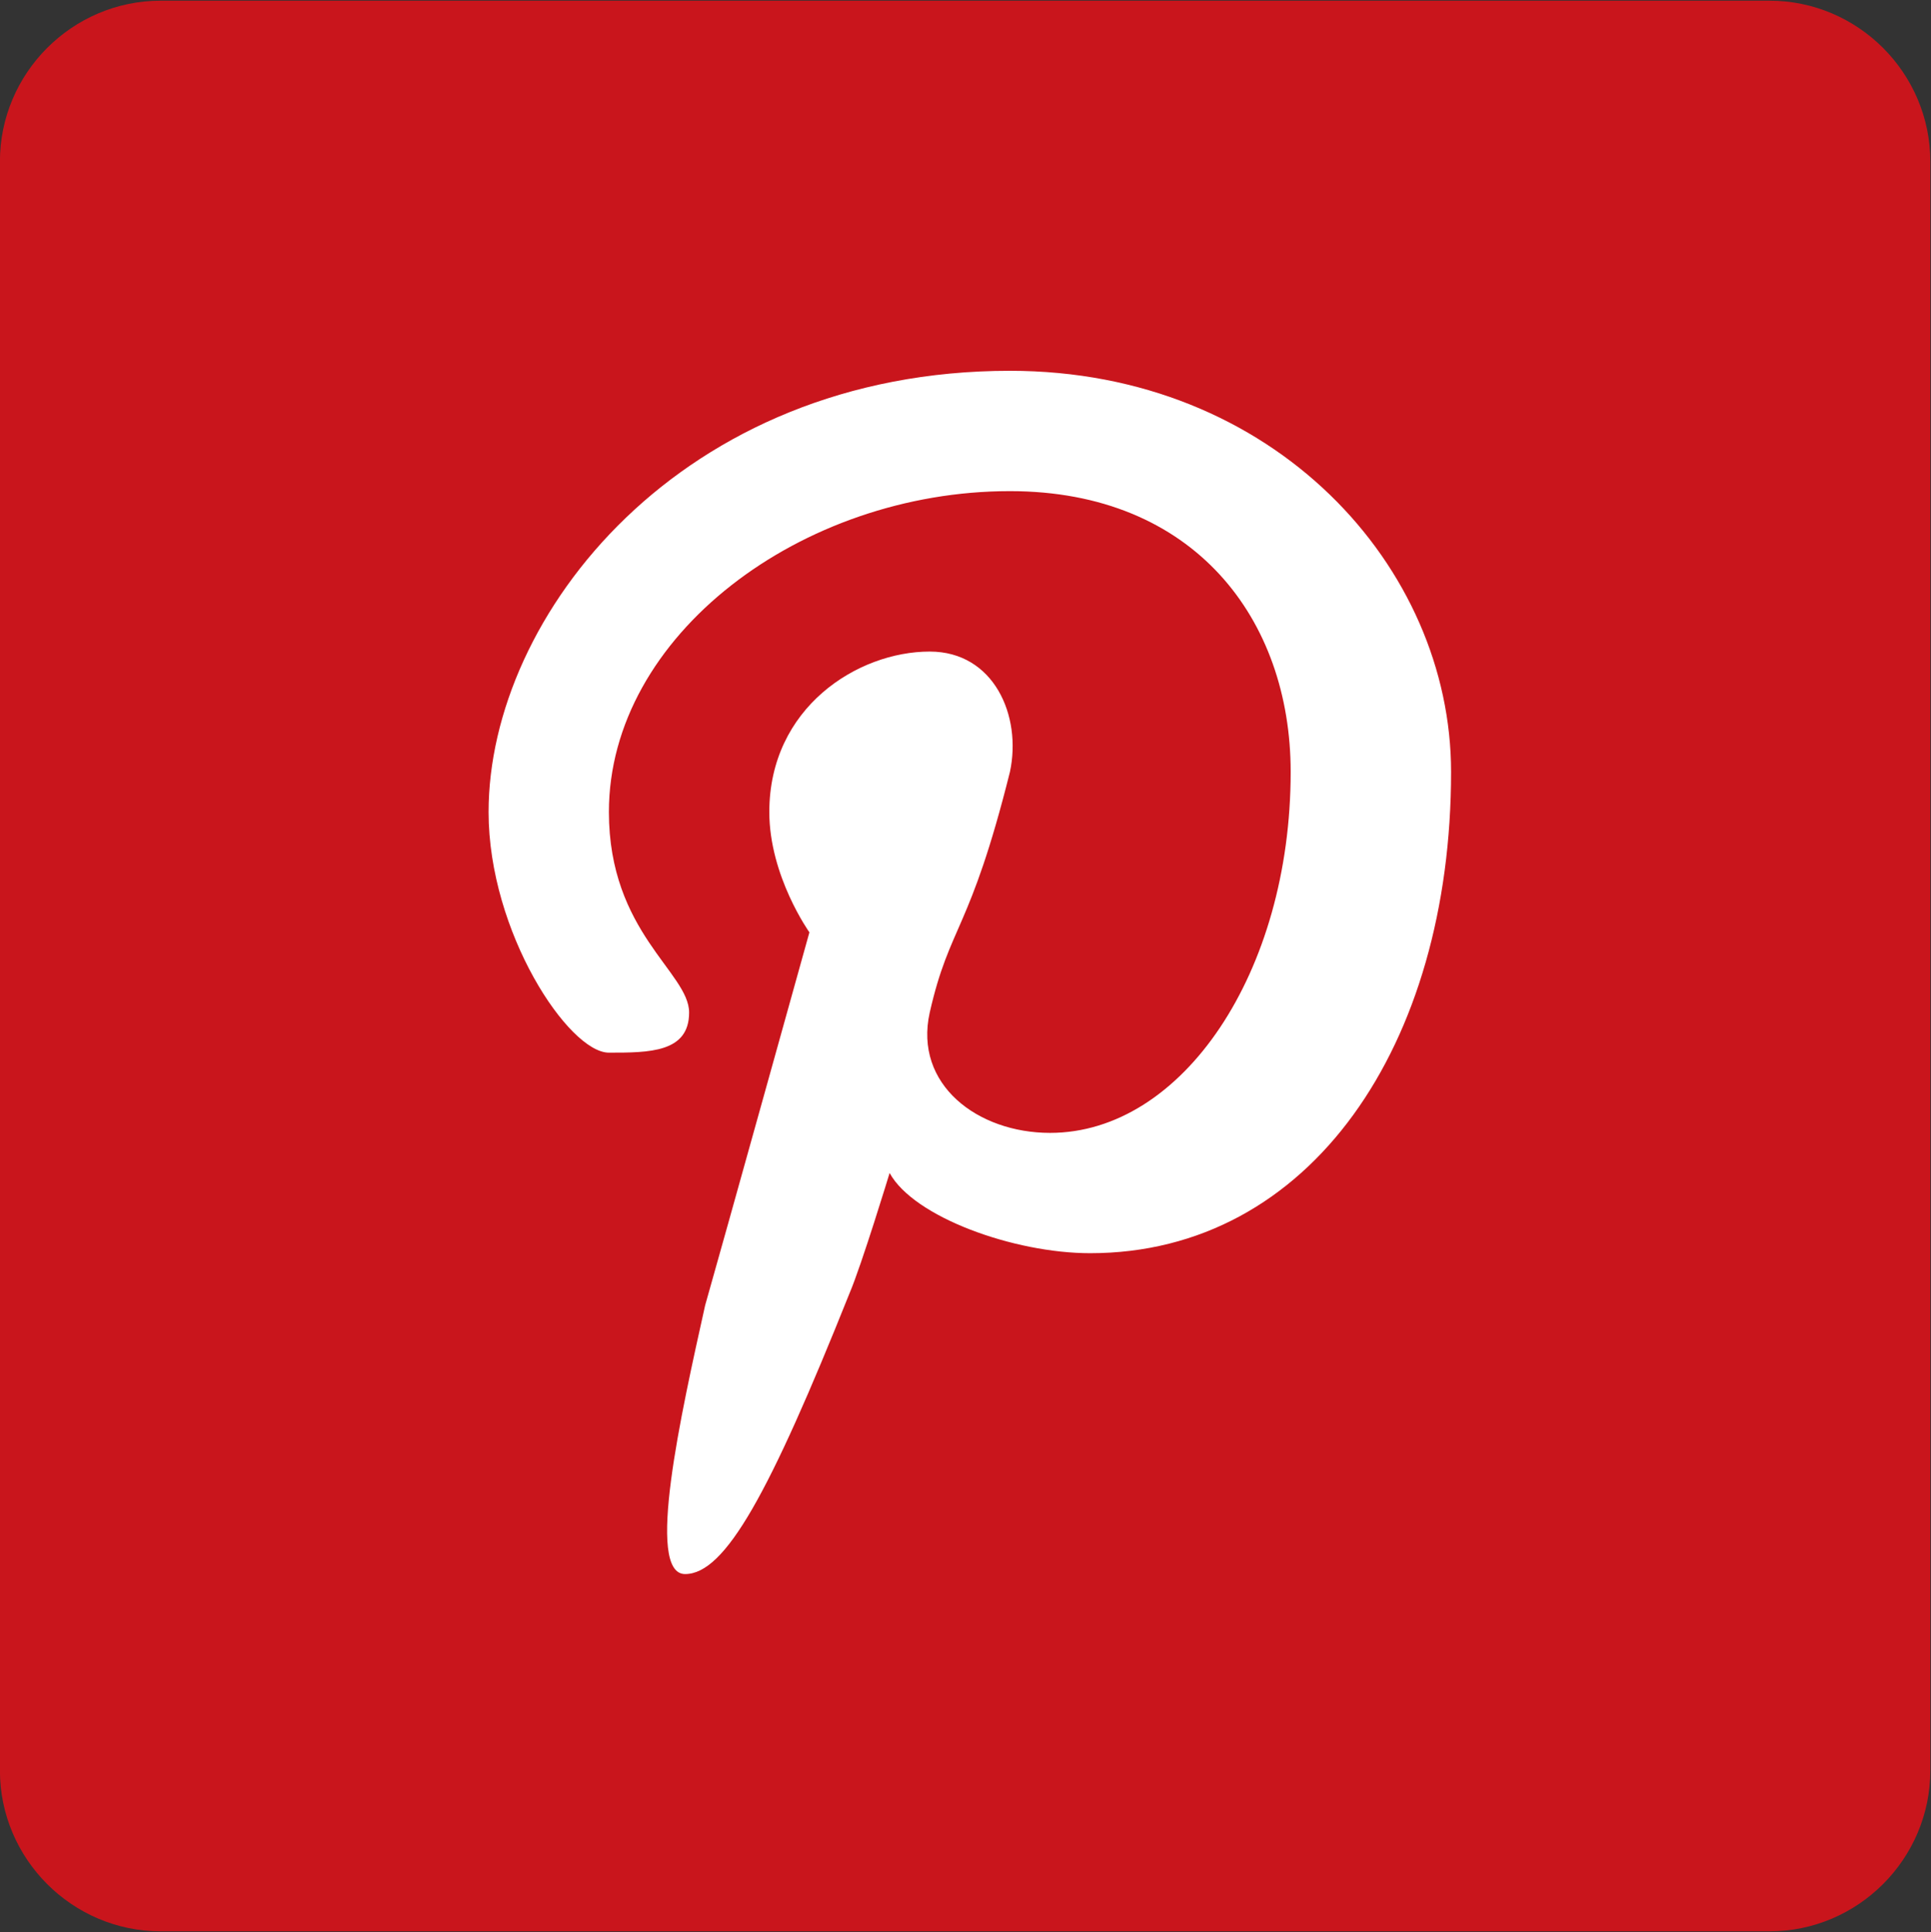
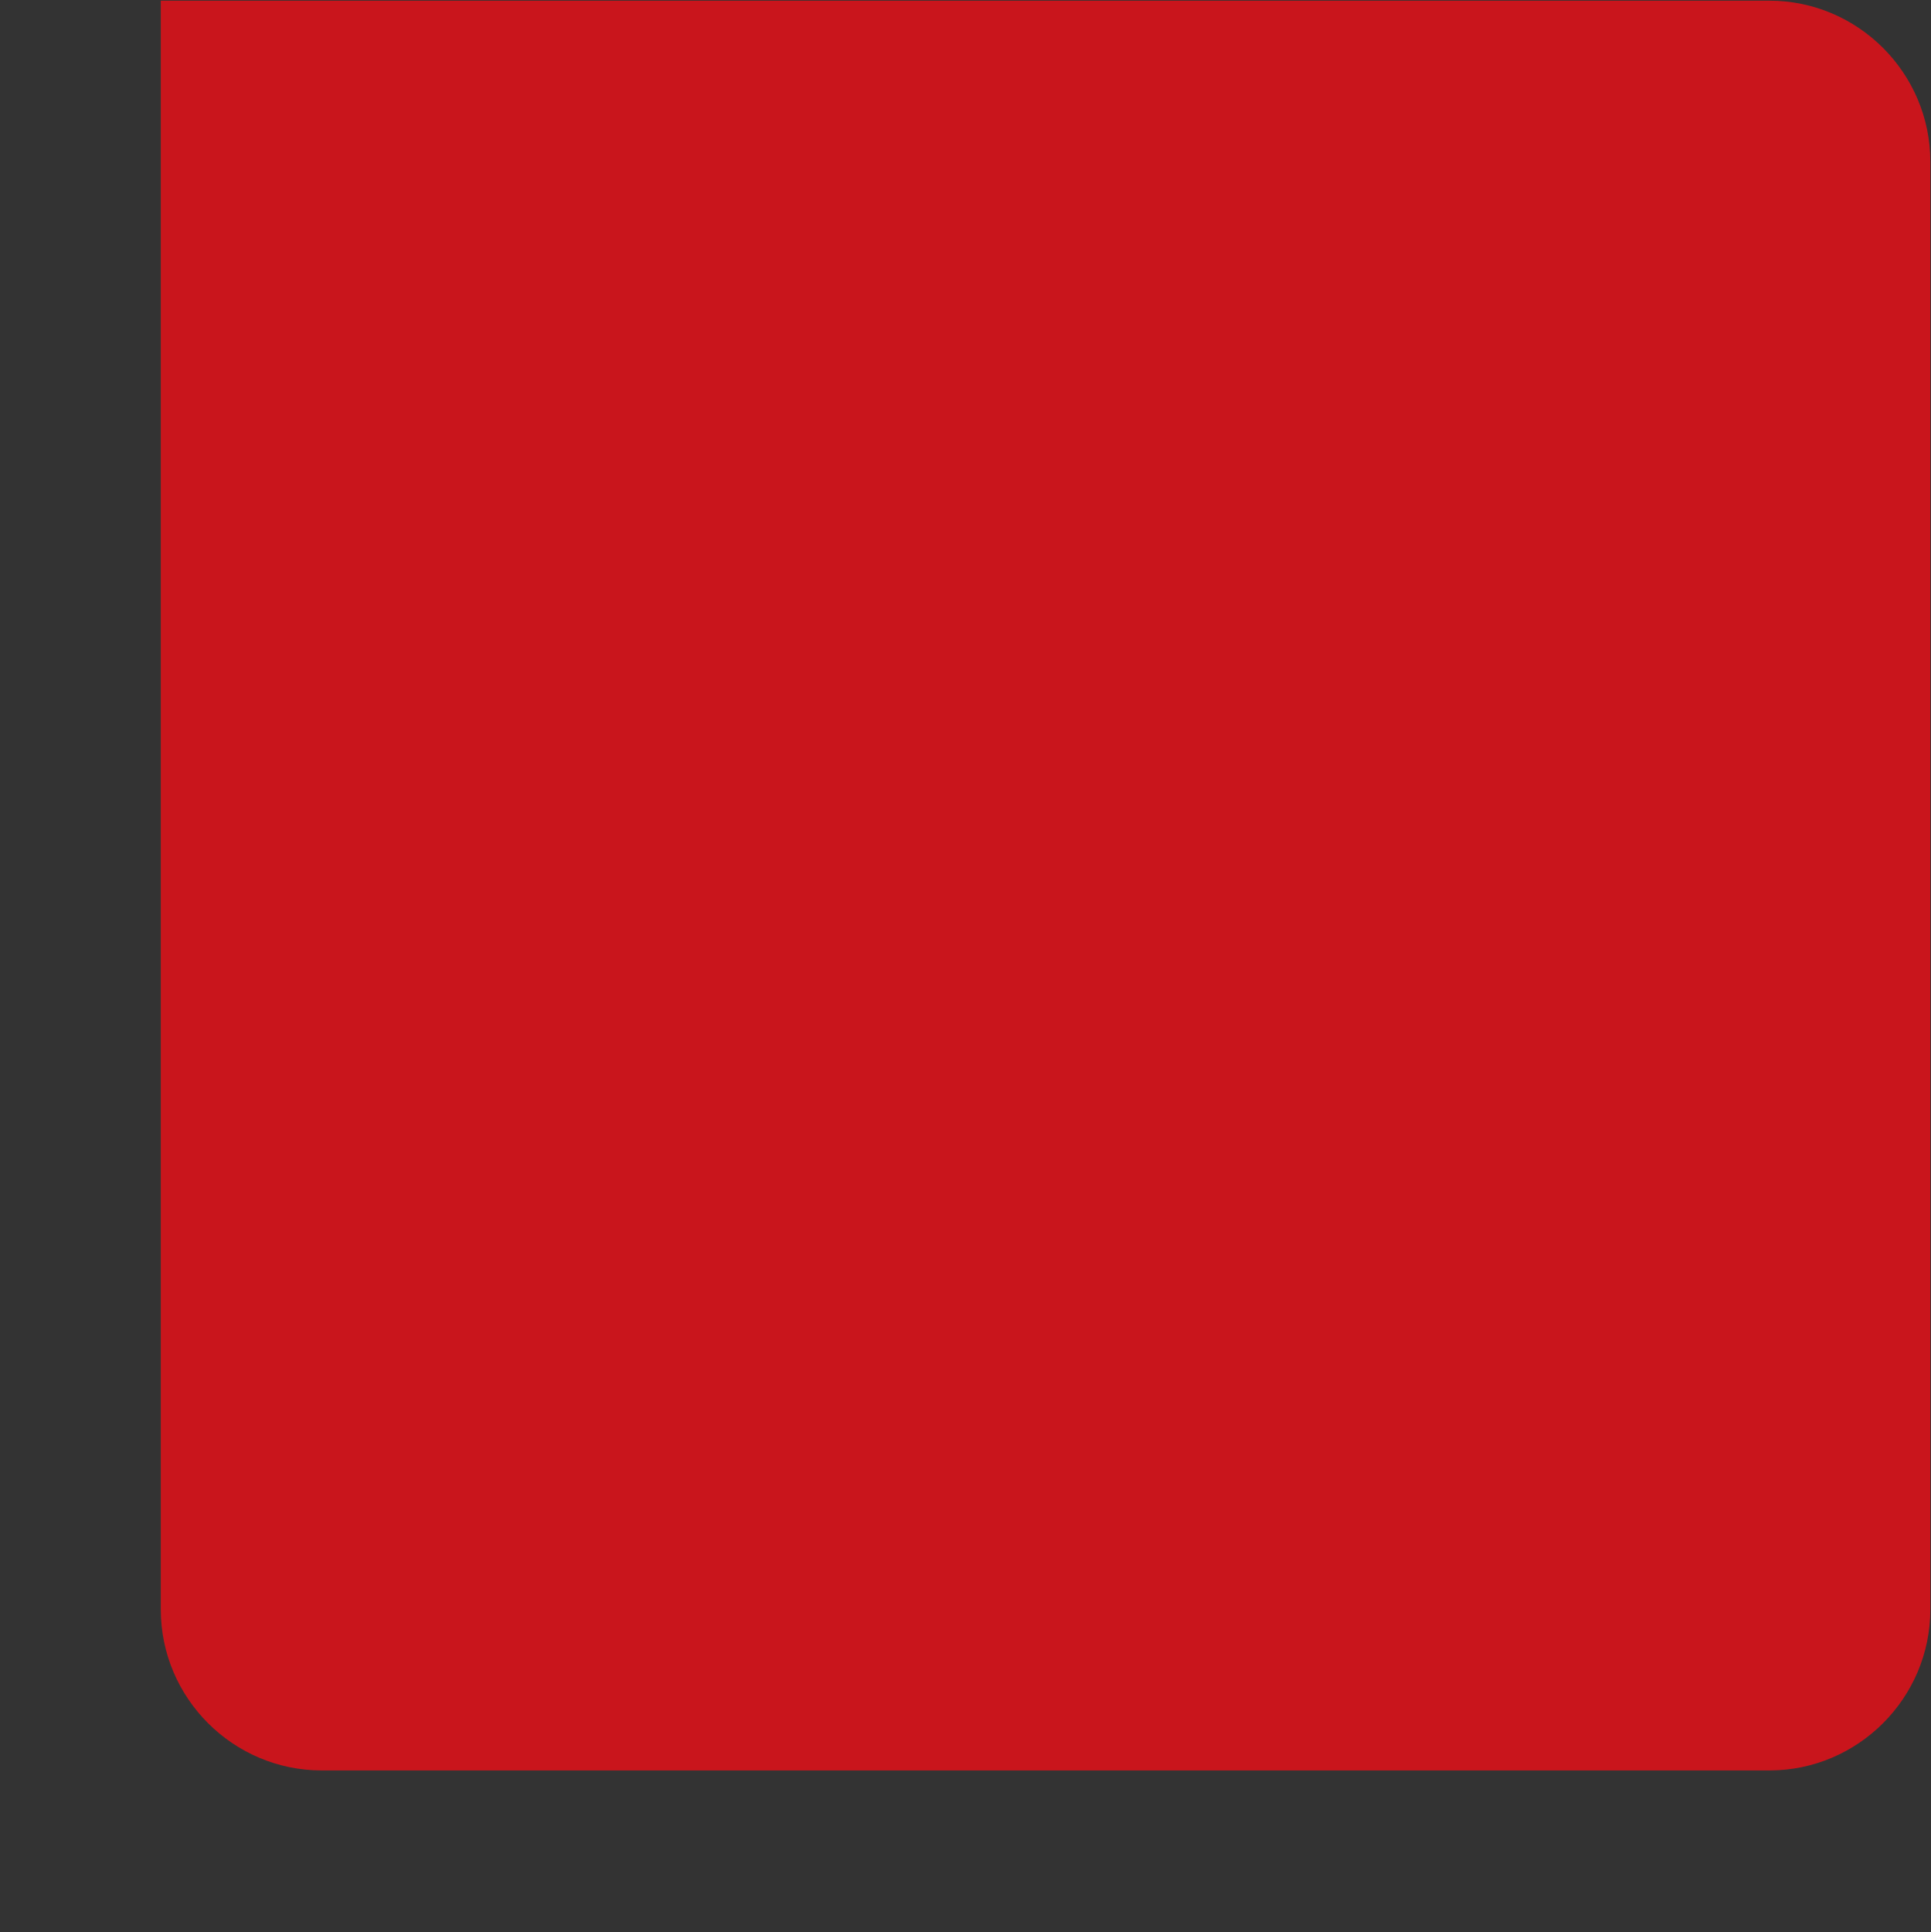
<svg xmlns="http://www.w3.org/2000/svg" version="1.1" id="圖層_1" x="0px" y="0px" width="238.208px" height="238.333px" viewBox="0 0 238.208 238.333" enable-background="new 0 0 238.208 238.333" xml:space="preserve">
  <rect x="0" y="0" width="238.208" height="238.333" fill="#333333" stroke="none" />
-   <path fill="#C9151C" d="M218.28,0.084H19.834C8.918,0.084-0.01,9.014-0.01,19.929v198.448c0,10.914,8.928,19.844,19.844,19.844  H218.28c10.914,0,19.844-8.93,19.844-19.844V19.929C238.124,9.015,229.194,0.084,218.28,0.084z" />
-   <path id="P_2_" fill="#FFFFFF" d="M124.587,45.736c-40.568,0-64.315,30.179-64.315,54.42c0,14.842,9.895,29.684,14.842,29.684  c4.948,0,9.895,0,9.895-4.947s-9.895-9.895-9.895-24.736c0-21.768,23.747-39.578,49.473-39.578  c22.757,0,34.631,15.832,34.631,34.631c0,24.736-13.358,44.525-29.684,44.525c-8.906,0-16.821-5.937-14.842-14.842  c2.474-10.884,4.947-9.895,9.895-29.684c1.484-6.926-1.979-14.842-9.895-14.842c-8.905,0-19.789,6.926-19.789,19.789  c0,7.916,4.947,14.842,4.947,14.842s-10.884,39.083-12.863,46.01c-2.968,13.358-7.421,33.146-2.474,33.146  s10.39-9.895,20.284-34.631c1.484-3.463,4.948-14.842,4.948-14.842c2.968,5.442,15.336,9.895,24.735,9.895  c27.21,0,44.525-25.726,44.525-59.367C179.006,69.978,157.239,45.736,124.587,45.736z" />
+   <path fill="#C9151C" d="M218.28,0.084H19.834v198.448c0,10.914,8.928,19.844,19.844,19.844  H218.28c10.914,0,19.844-8.93,19.844-19.844V19.929C238.124,9.015,229.194,0.084,218.28,0.084z" />
</svg>